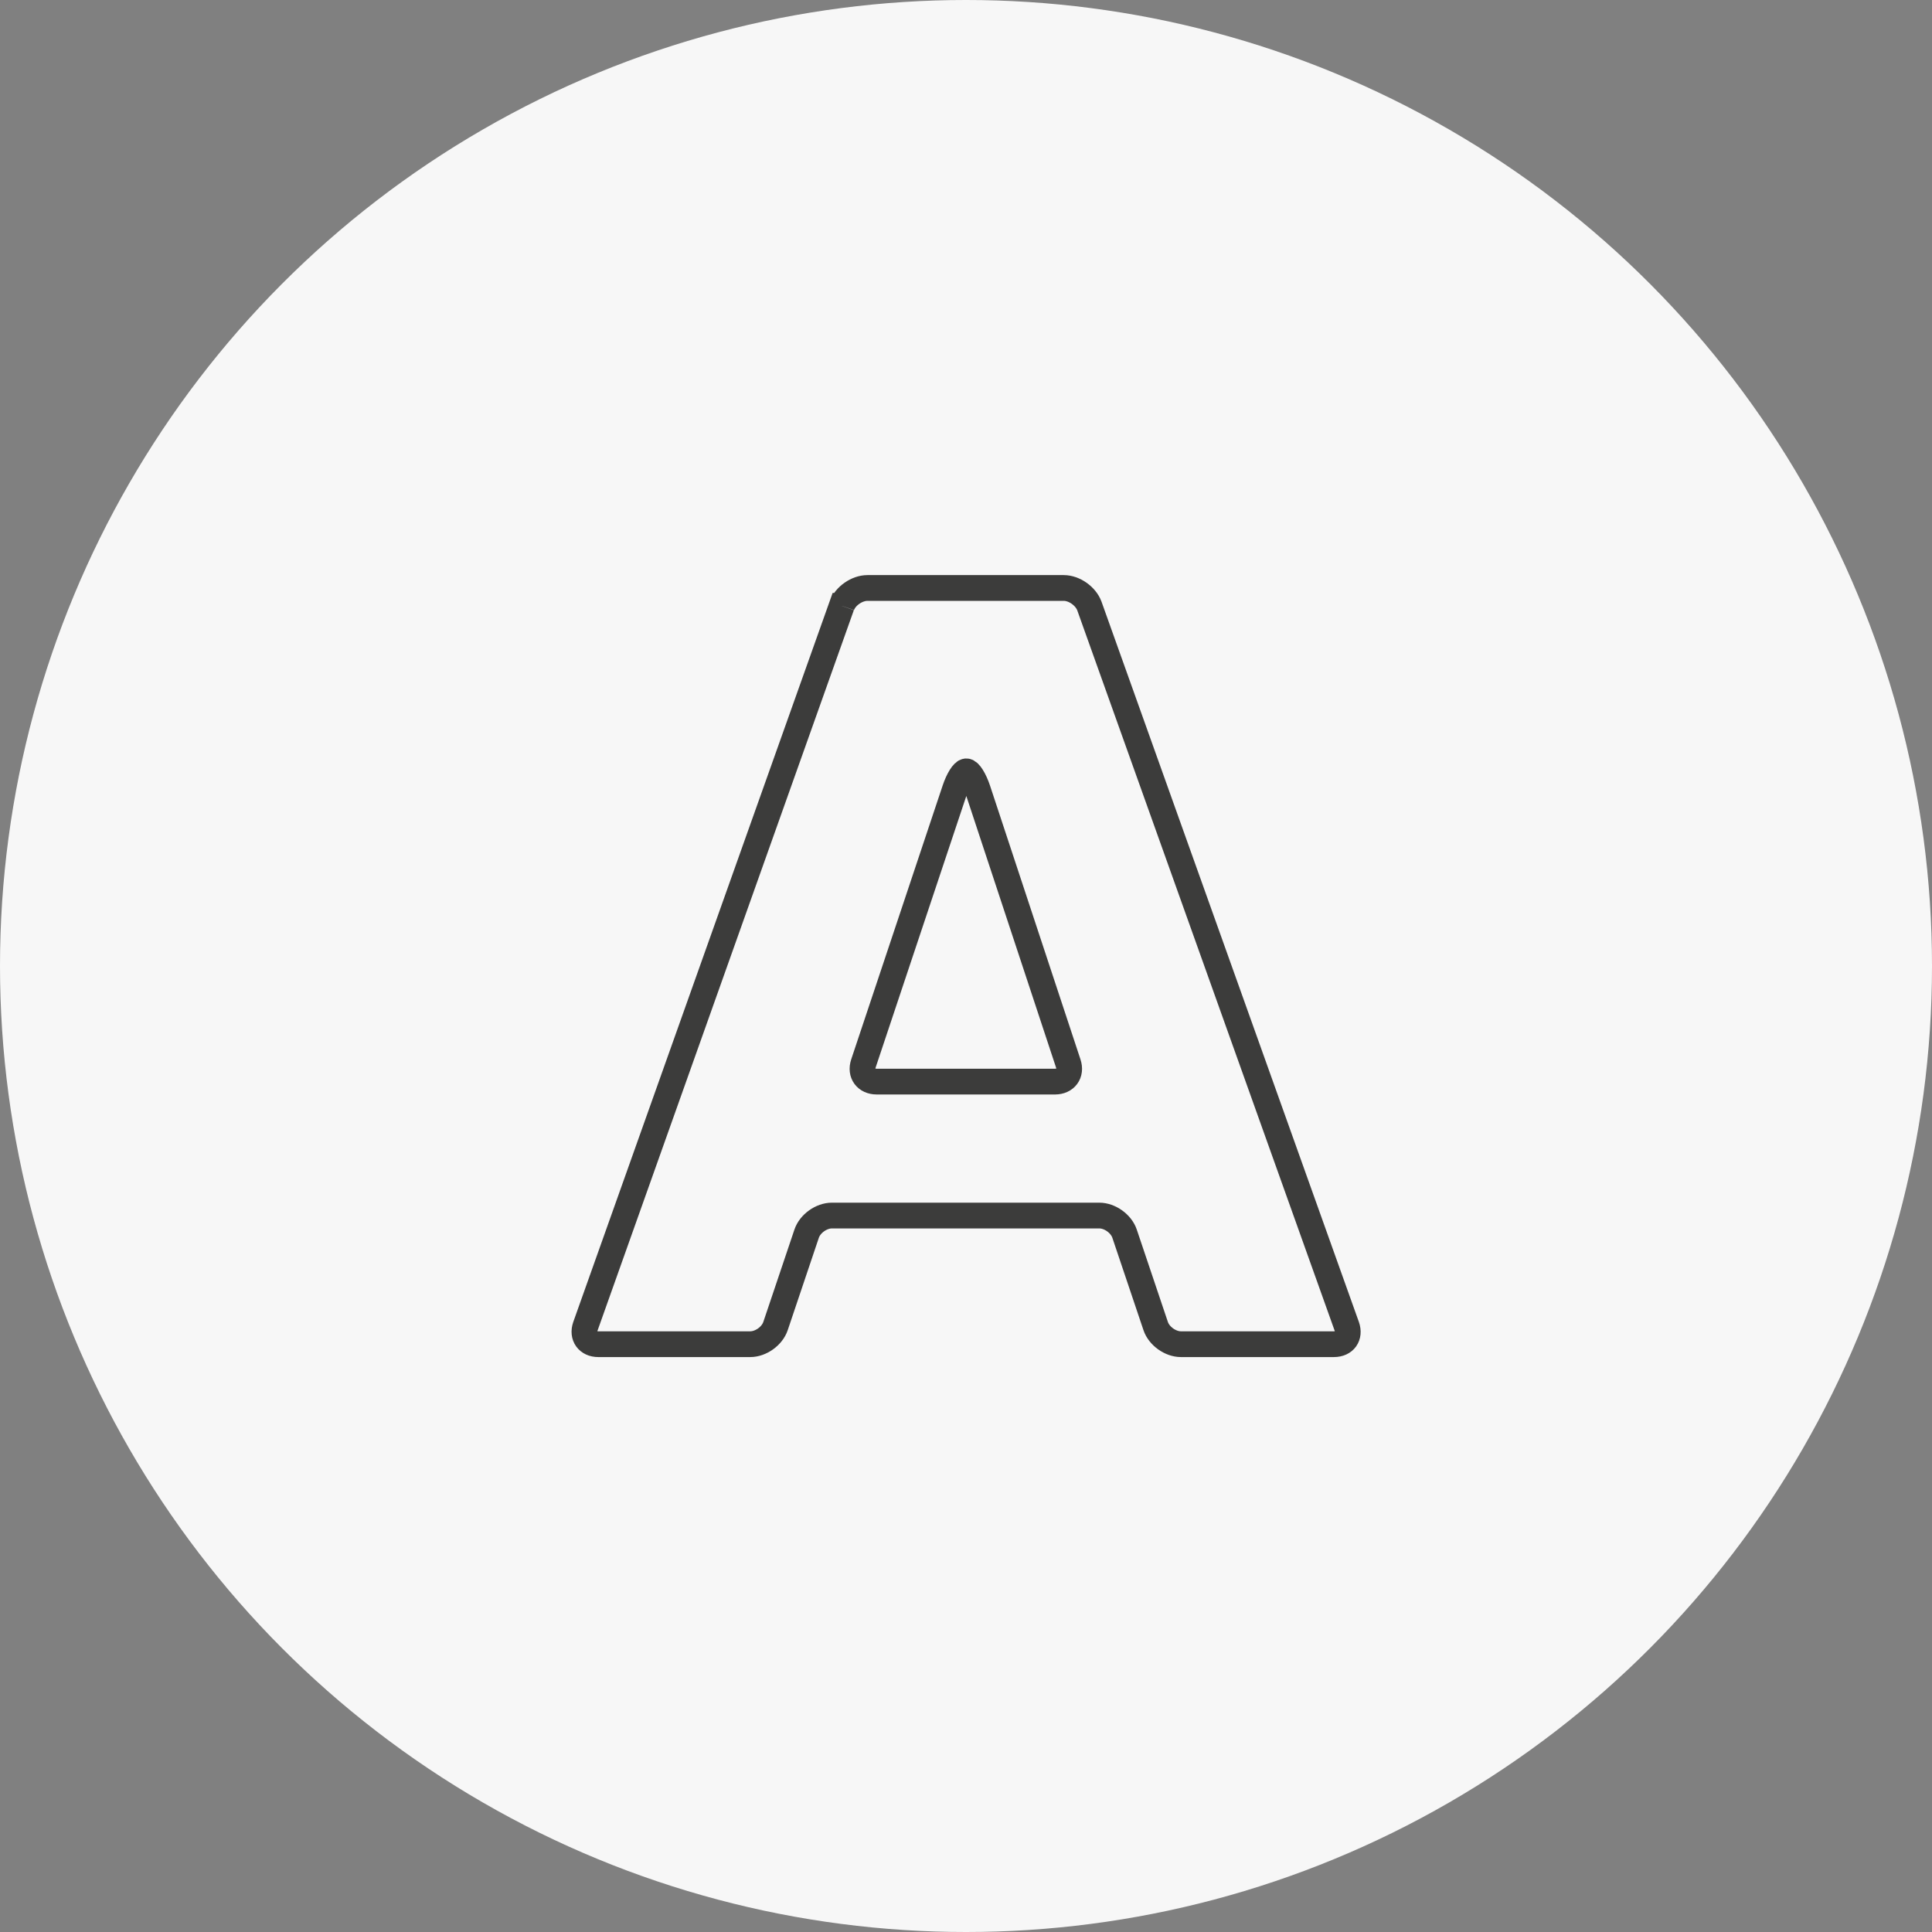
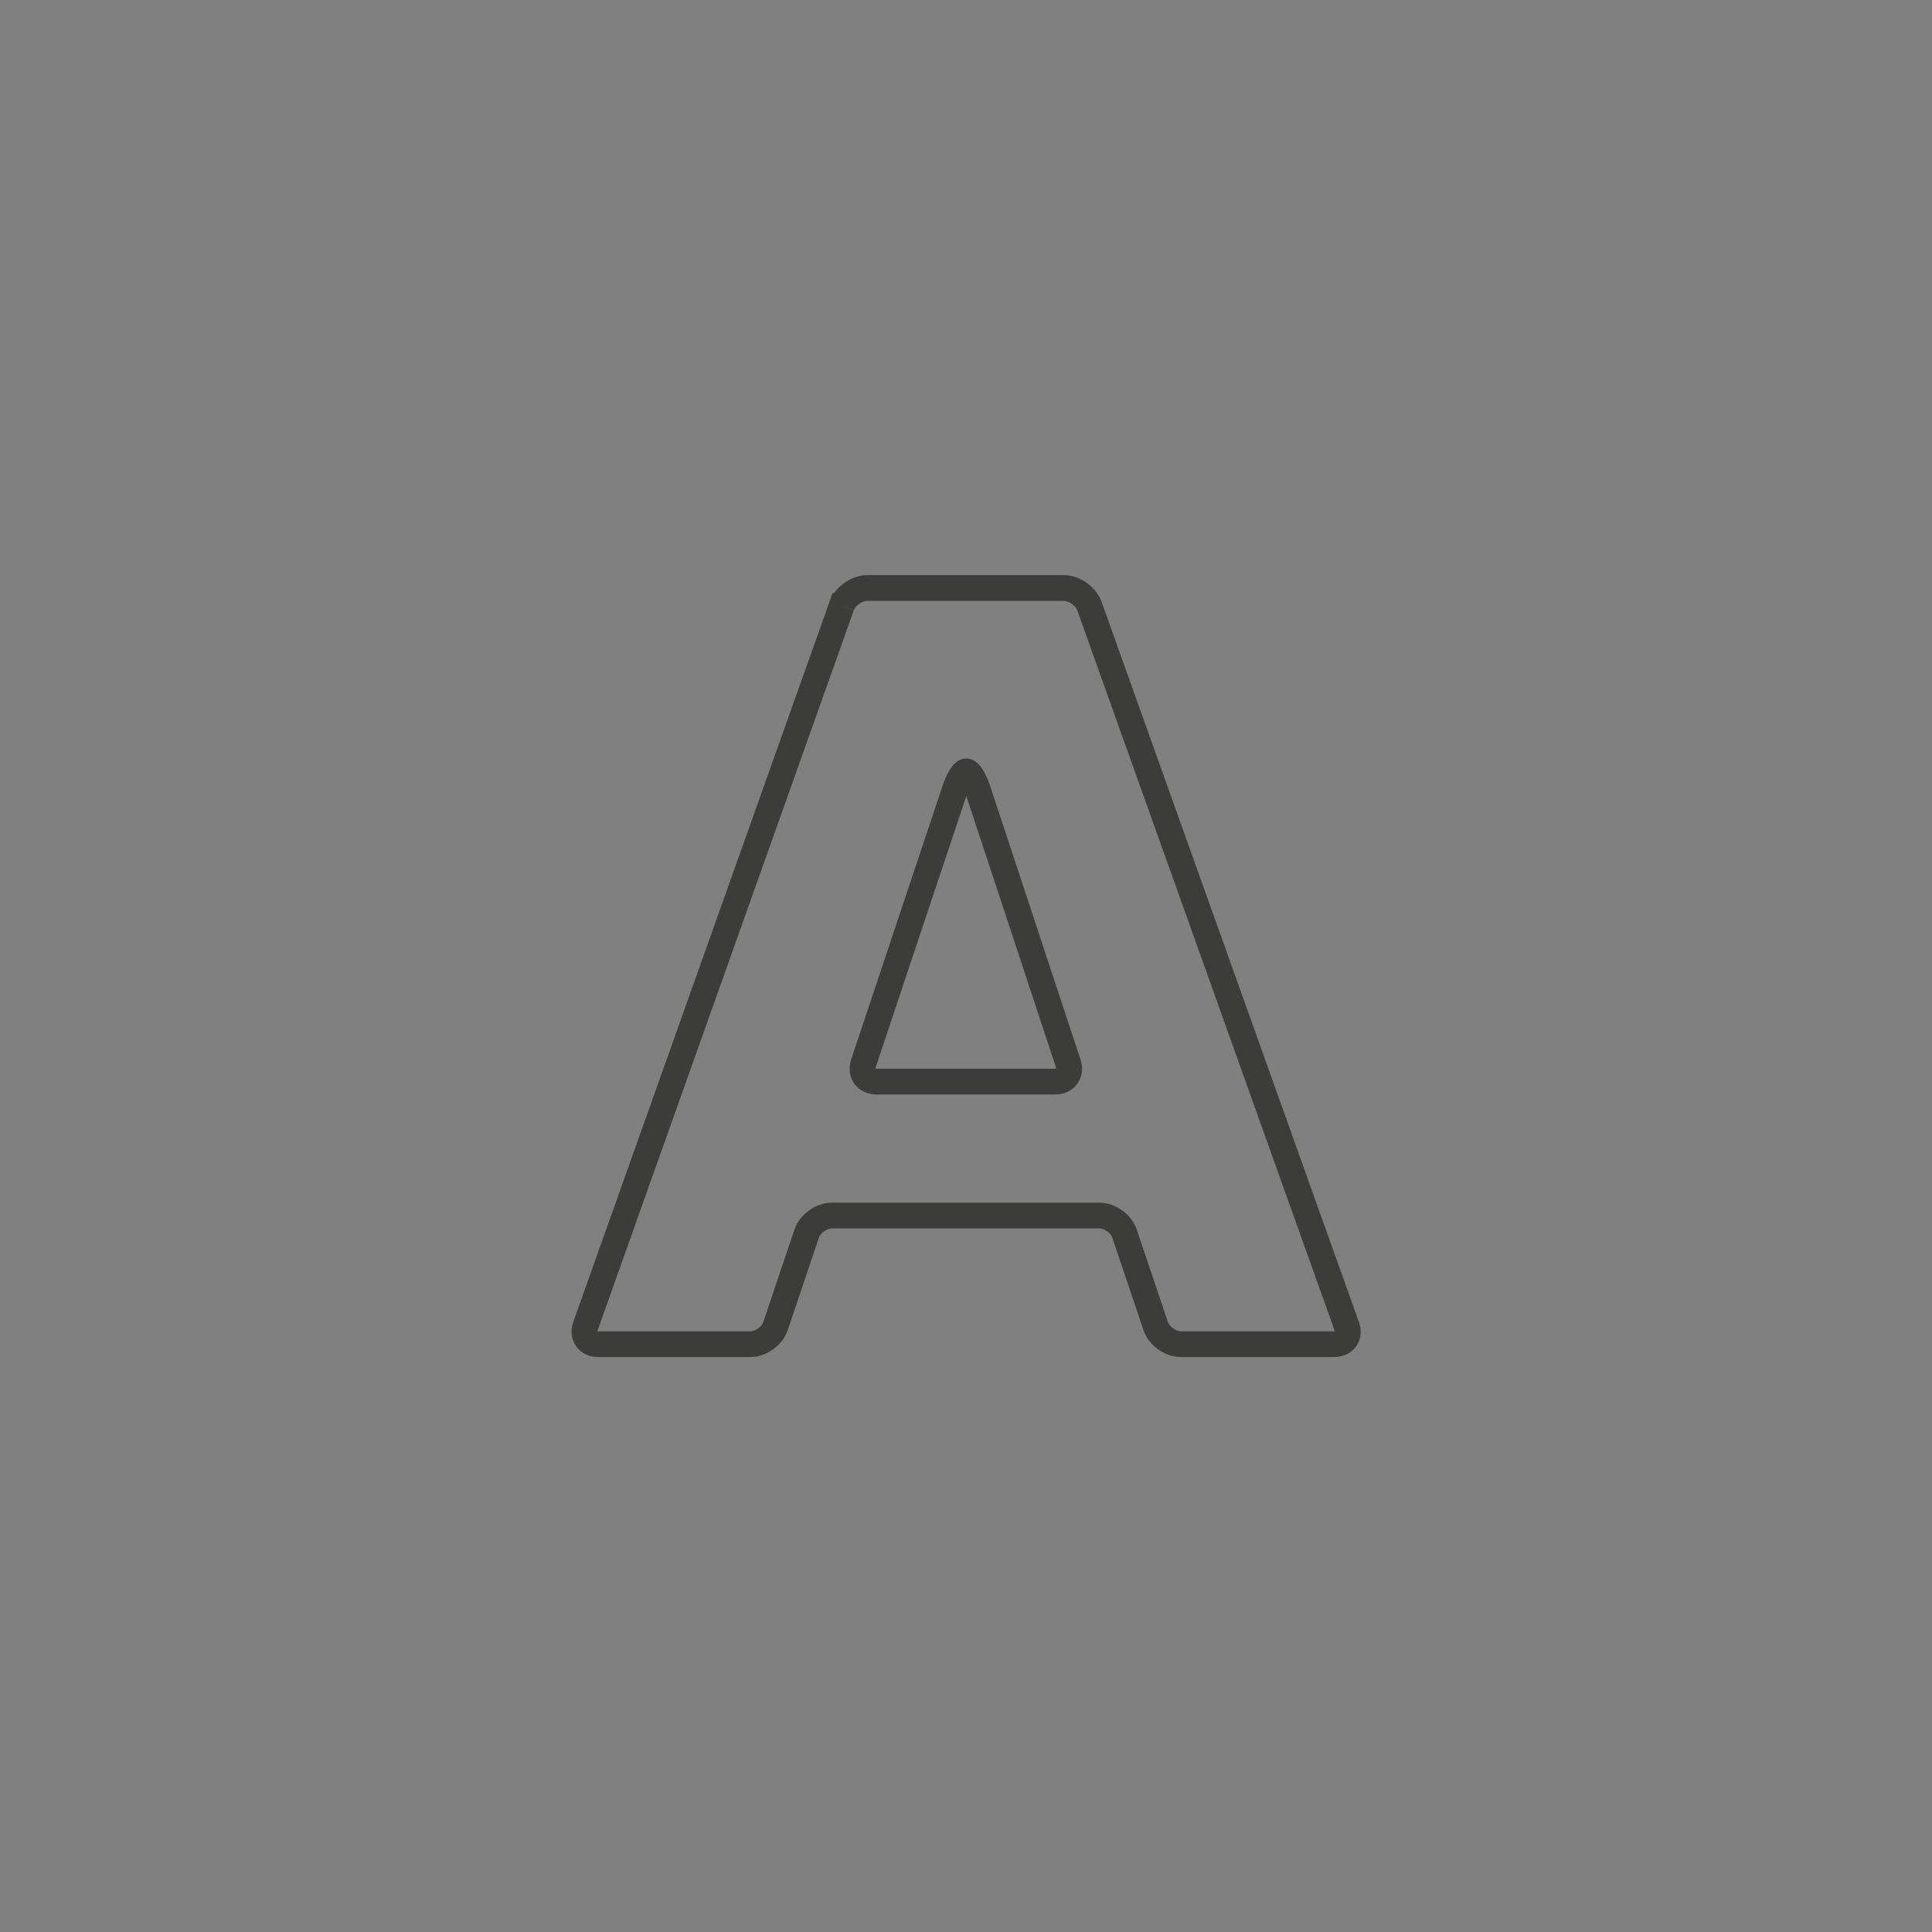
<svg xmlns="http://www.w3.org/2000/svg" id="Ebene_1" data-name="Ebene 1" viewBox="0 0 120 120">
  <rect x="0" y="0" width="120" height="120" fill="#808080" stroke="none" />
  <defs>
    <style>
      .cls-1 {
        fill: #f7f7f7;
        stroke-width: 0px;
      }

      .cls-2 {
        fill: none;
        stroke: #3c3c3b;
        stroke-miterlimit: 10;
        stroke-width: 1.6px;
      }
    </style>
  </defs>
-   <circle class="cls-1" cx="60" cy="60" r="60" />
  <path class="cls-2" d="M52.29,37.63c.21-.61.94-1.11,1.59-1.11h12.19c.65,0,1.36.5,1.59,1.11l15.99,44.75c.21.61-.13,1.11-.8,1.11h-9.5c-.65,0-1.36-.5-1.57-1.13l-1.93-5.73c-.21-.63-.92-1.13-1.57-1.13h-16.61c-.65,0-1.36.5-1.57,1.13l-1.93,5.73c-.21.63-.92,1.13-1.57,1.13h-9.44c-.65,0-1.01-.5-.8-1.11l15.92-44.75h.02ZM65.53,67.18c.65,0,1.03-.5.82-1.13l-5.62-17.01c-.21-.63-.52-1.13-.71-1.13s-.5.5-.71,1.13l-5.68,17.01c-.21.63.17,1.13.82,1.13h11.12-.02Z" />
</svg>